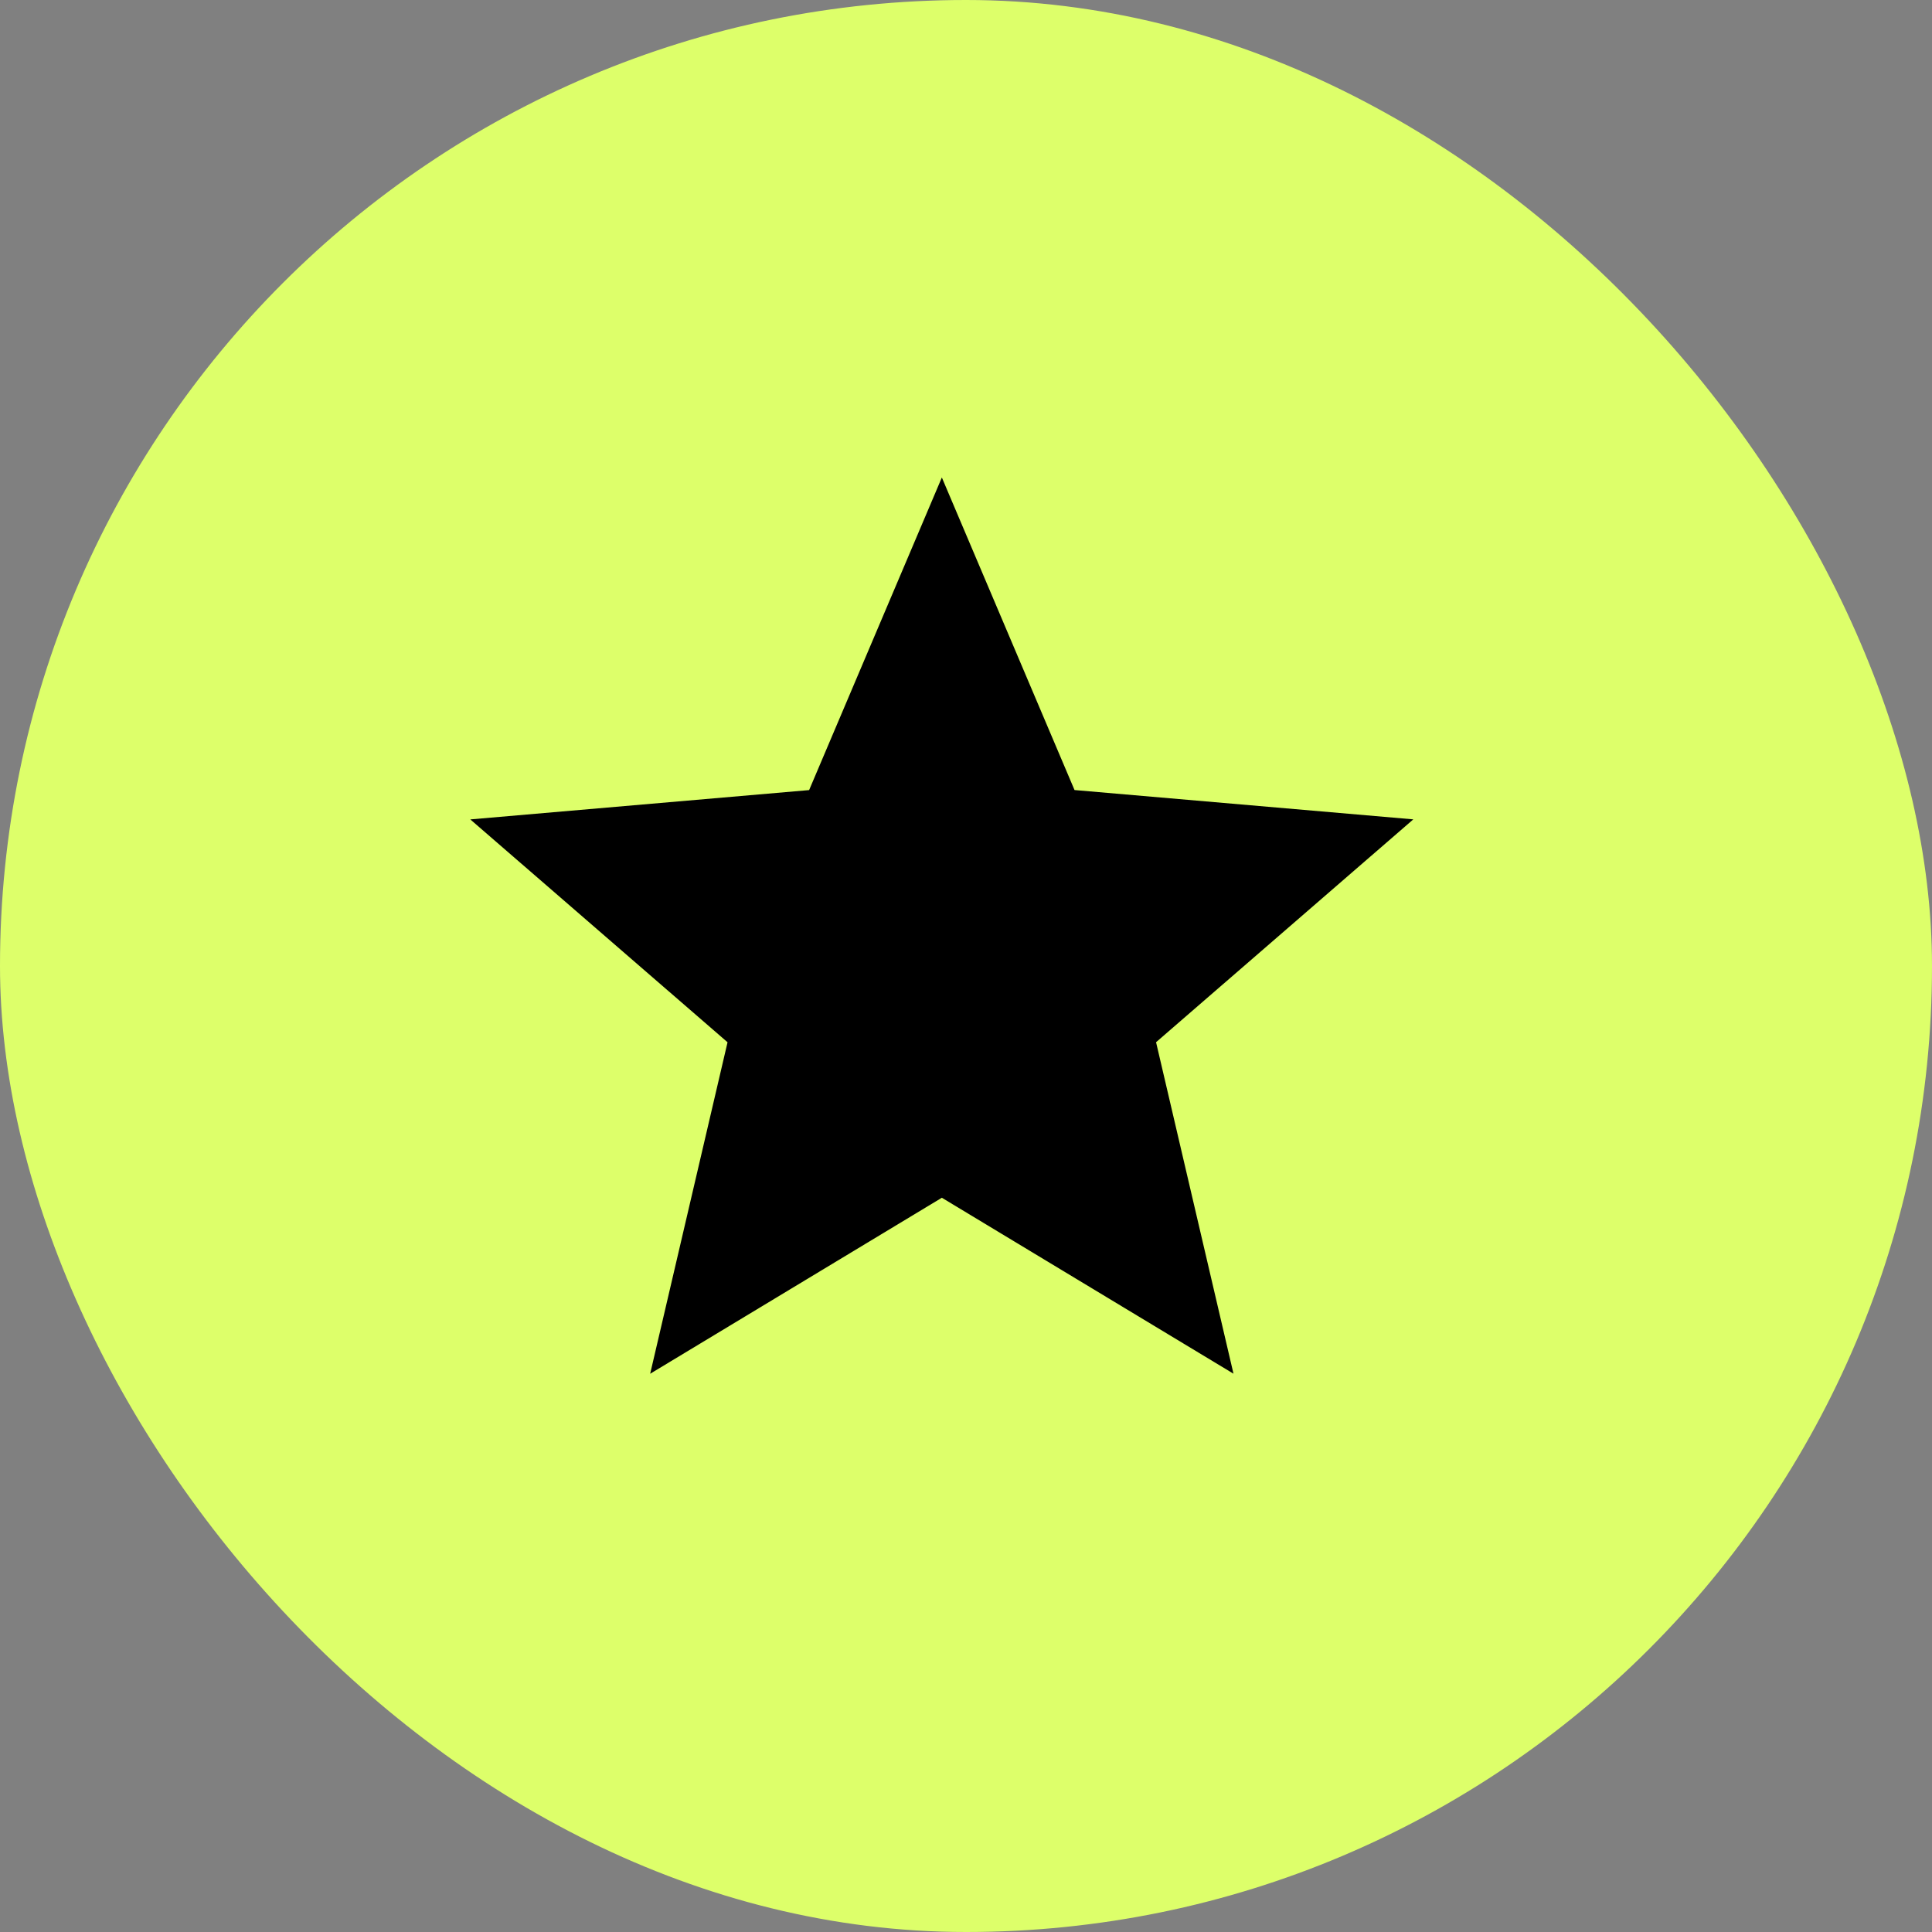
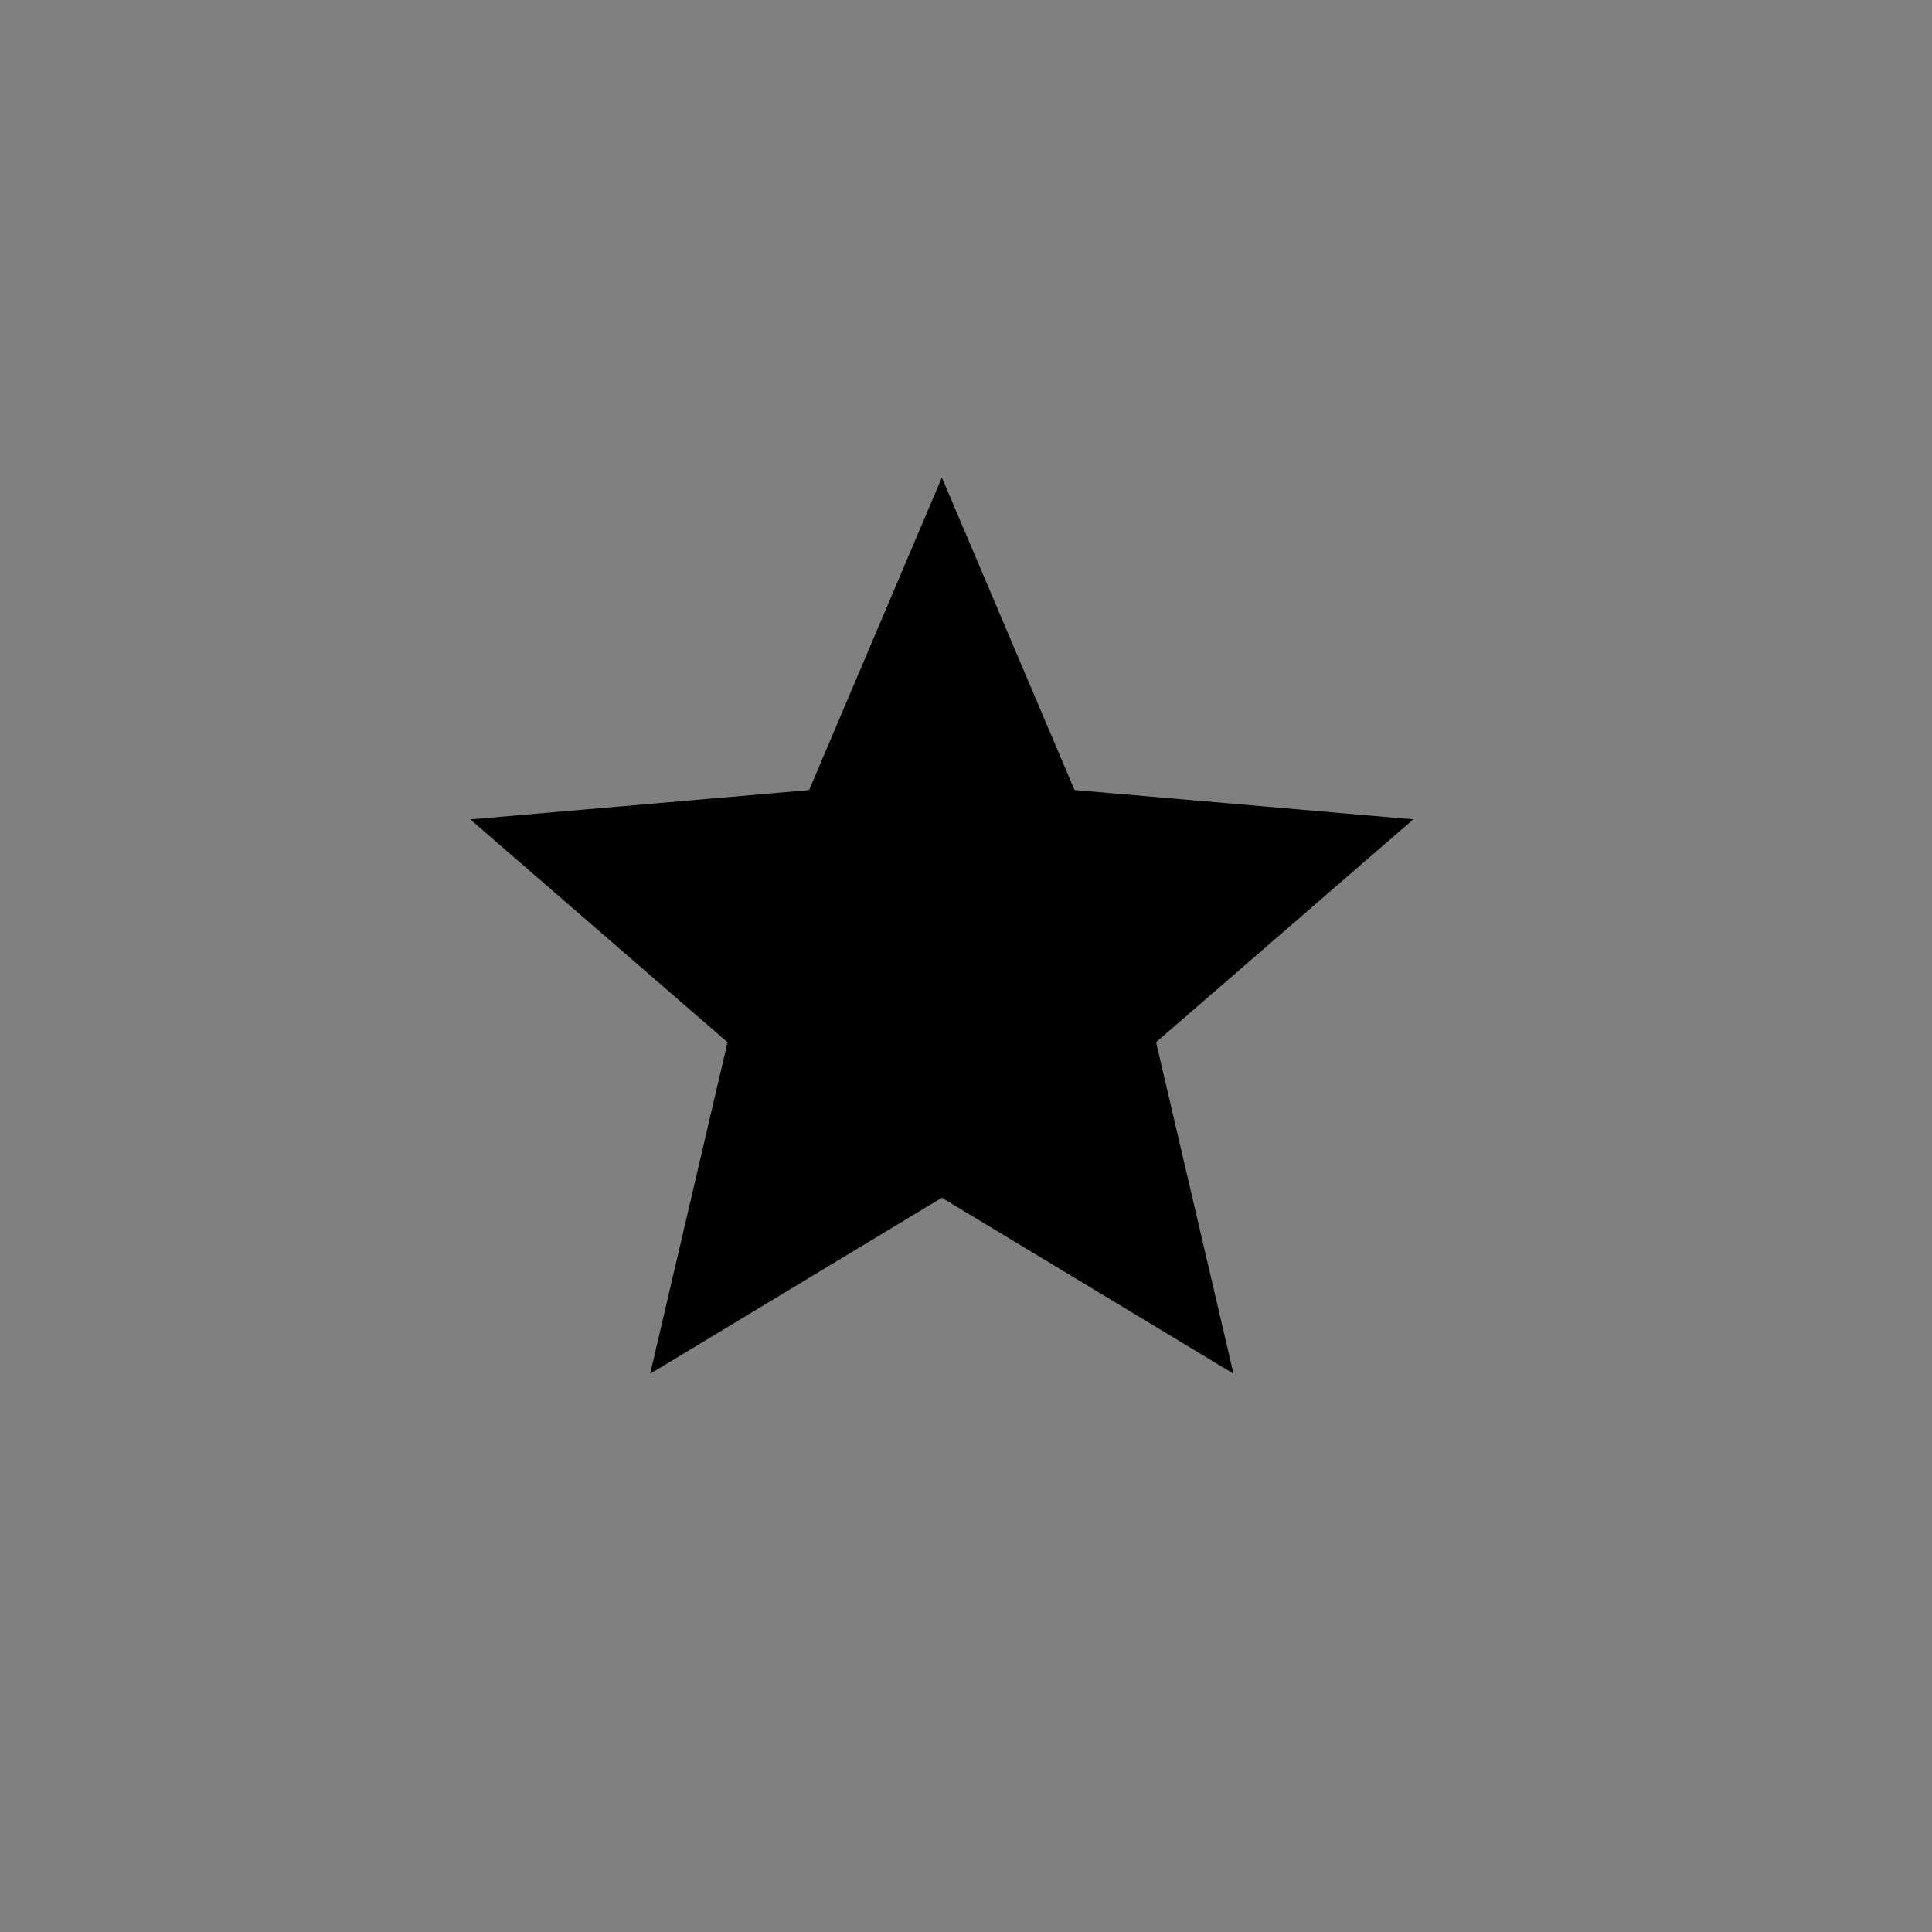
<svg xmlns="http://www.w3.org/2000/svg" width="40" height="40" viewBox="0 0 40 40" fill="none">
  <rect x="0" y="0" width="40" height="40" fill="#808080" stroke="none" />
-   <rect width="40" height="40" rx="20" fill="#DDFF6A" />
  <path d="M13.461 28.442L15.063 21.579L9.737 16.965L16.752 16.358L19.5 9.886L22.247 16.357L29.261 16.964L23.935 21.578L25.538 28.441L19.5 24.798L13.461 28.442Z" fill="black" />
</svg>